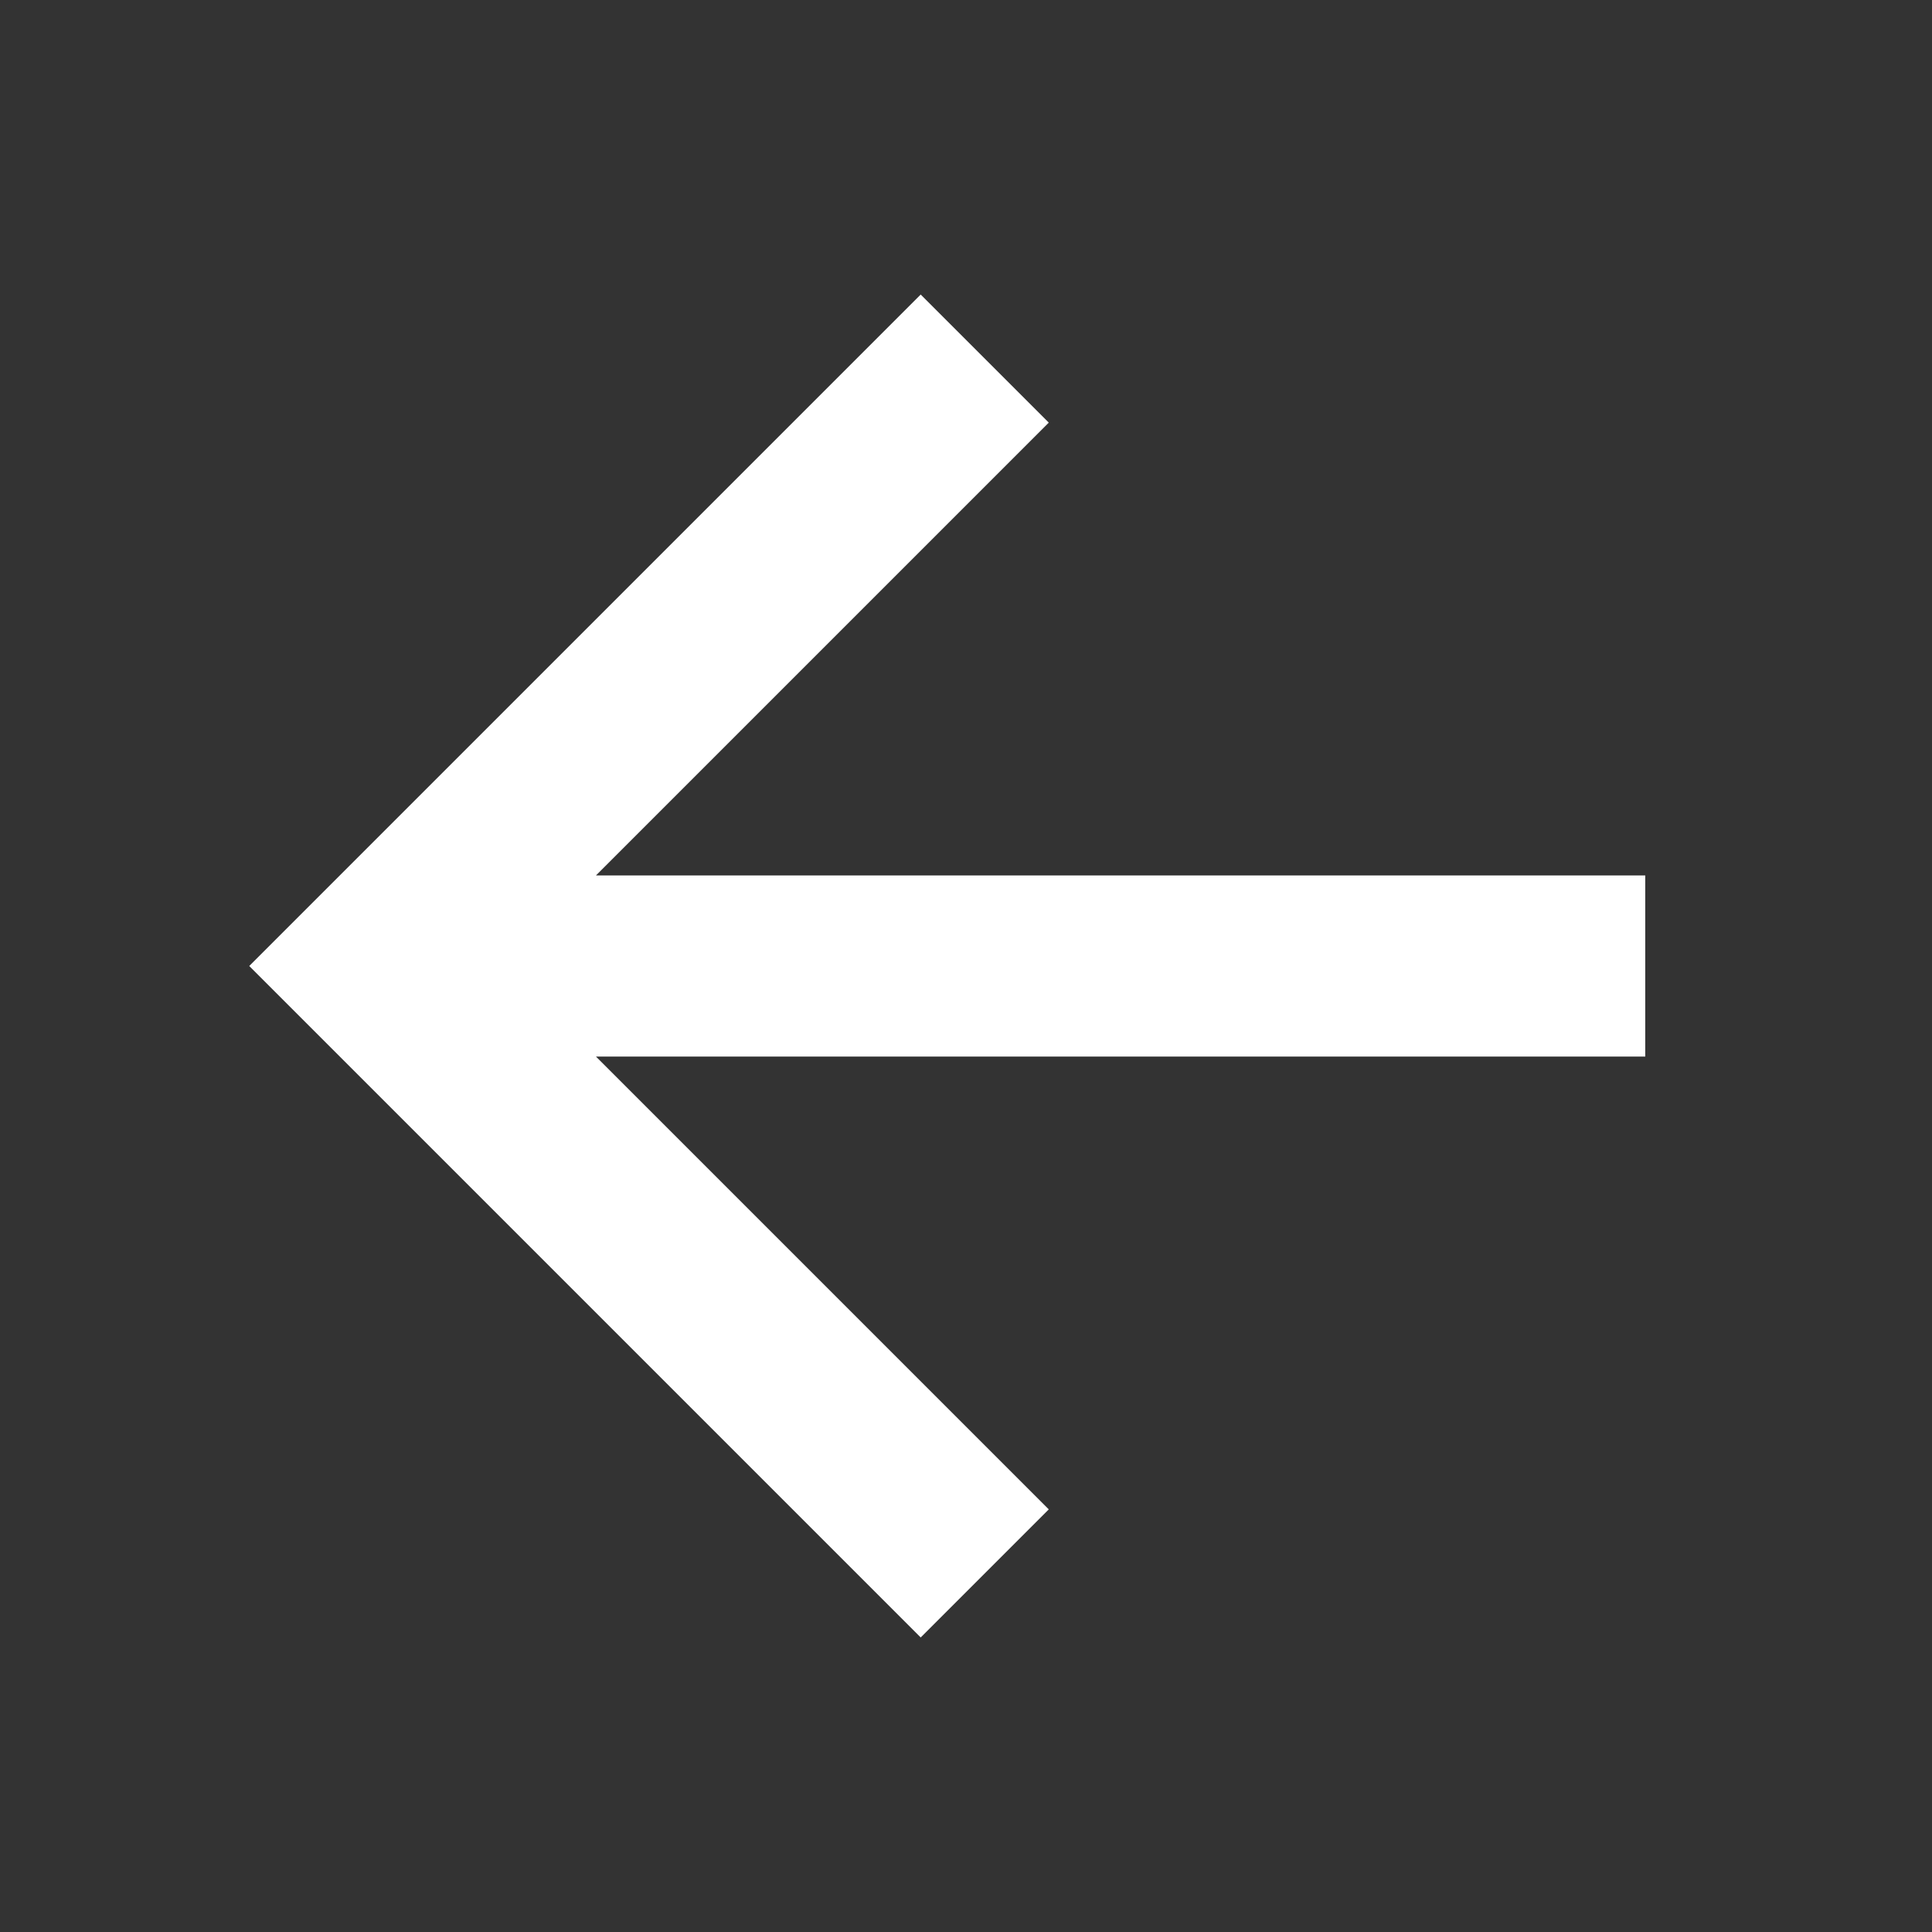
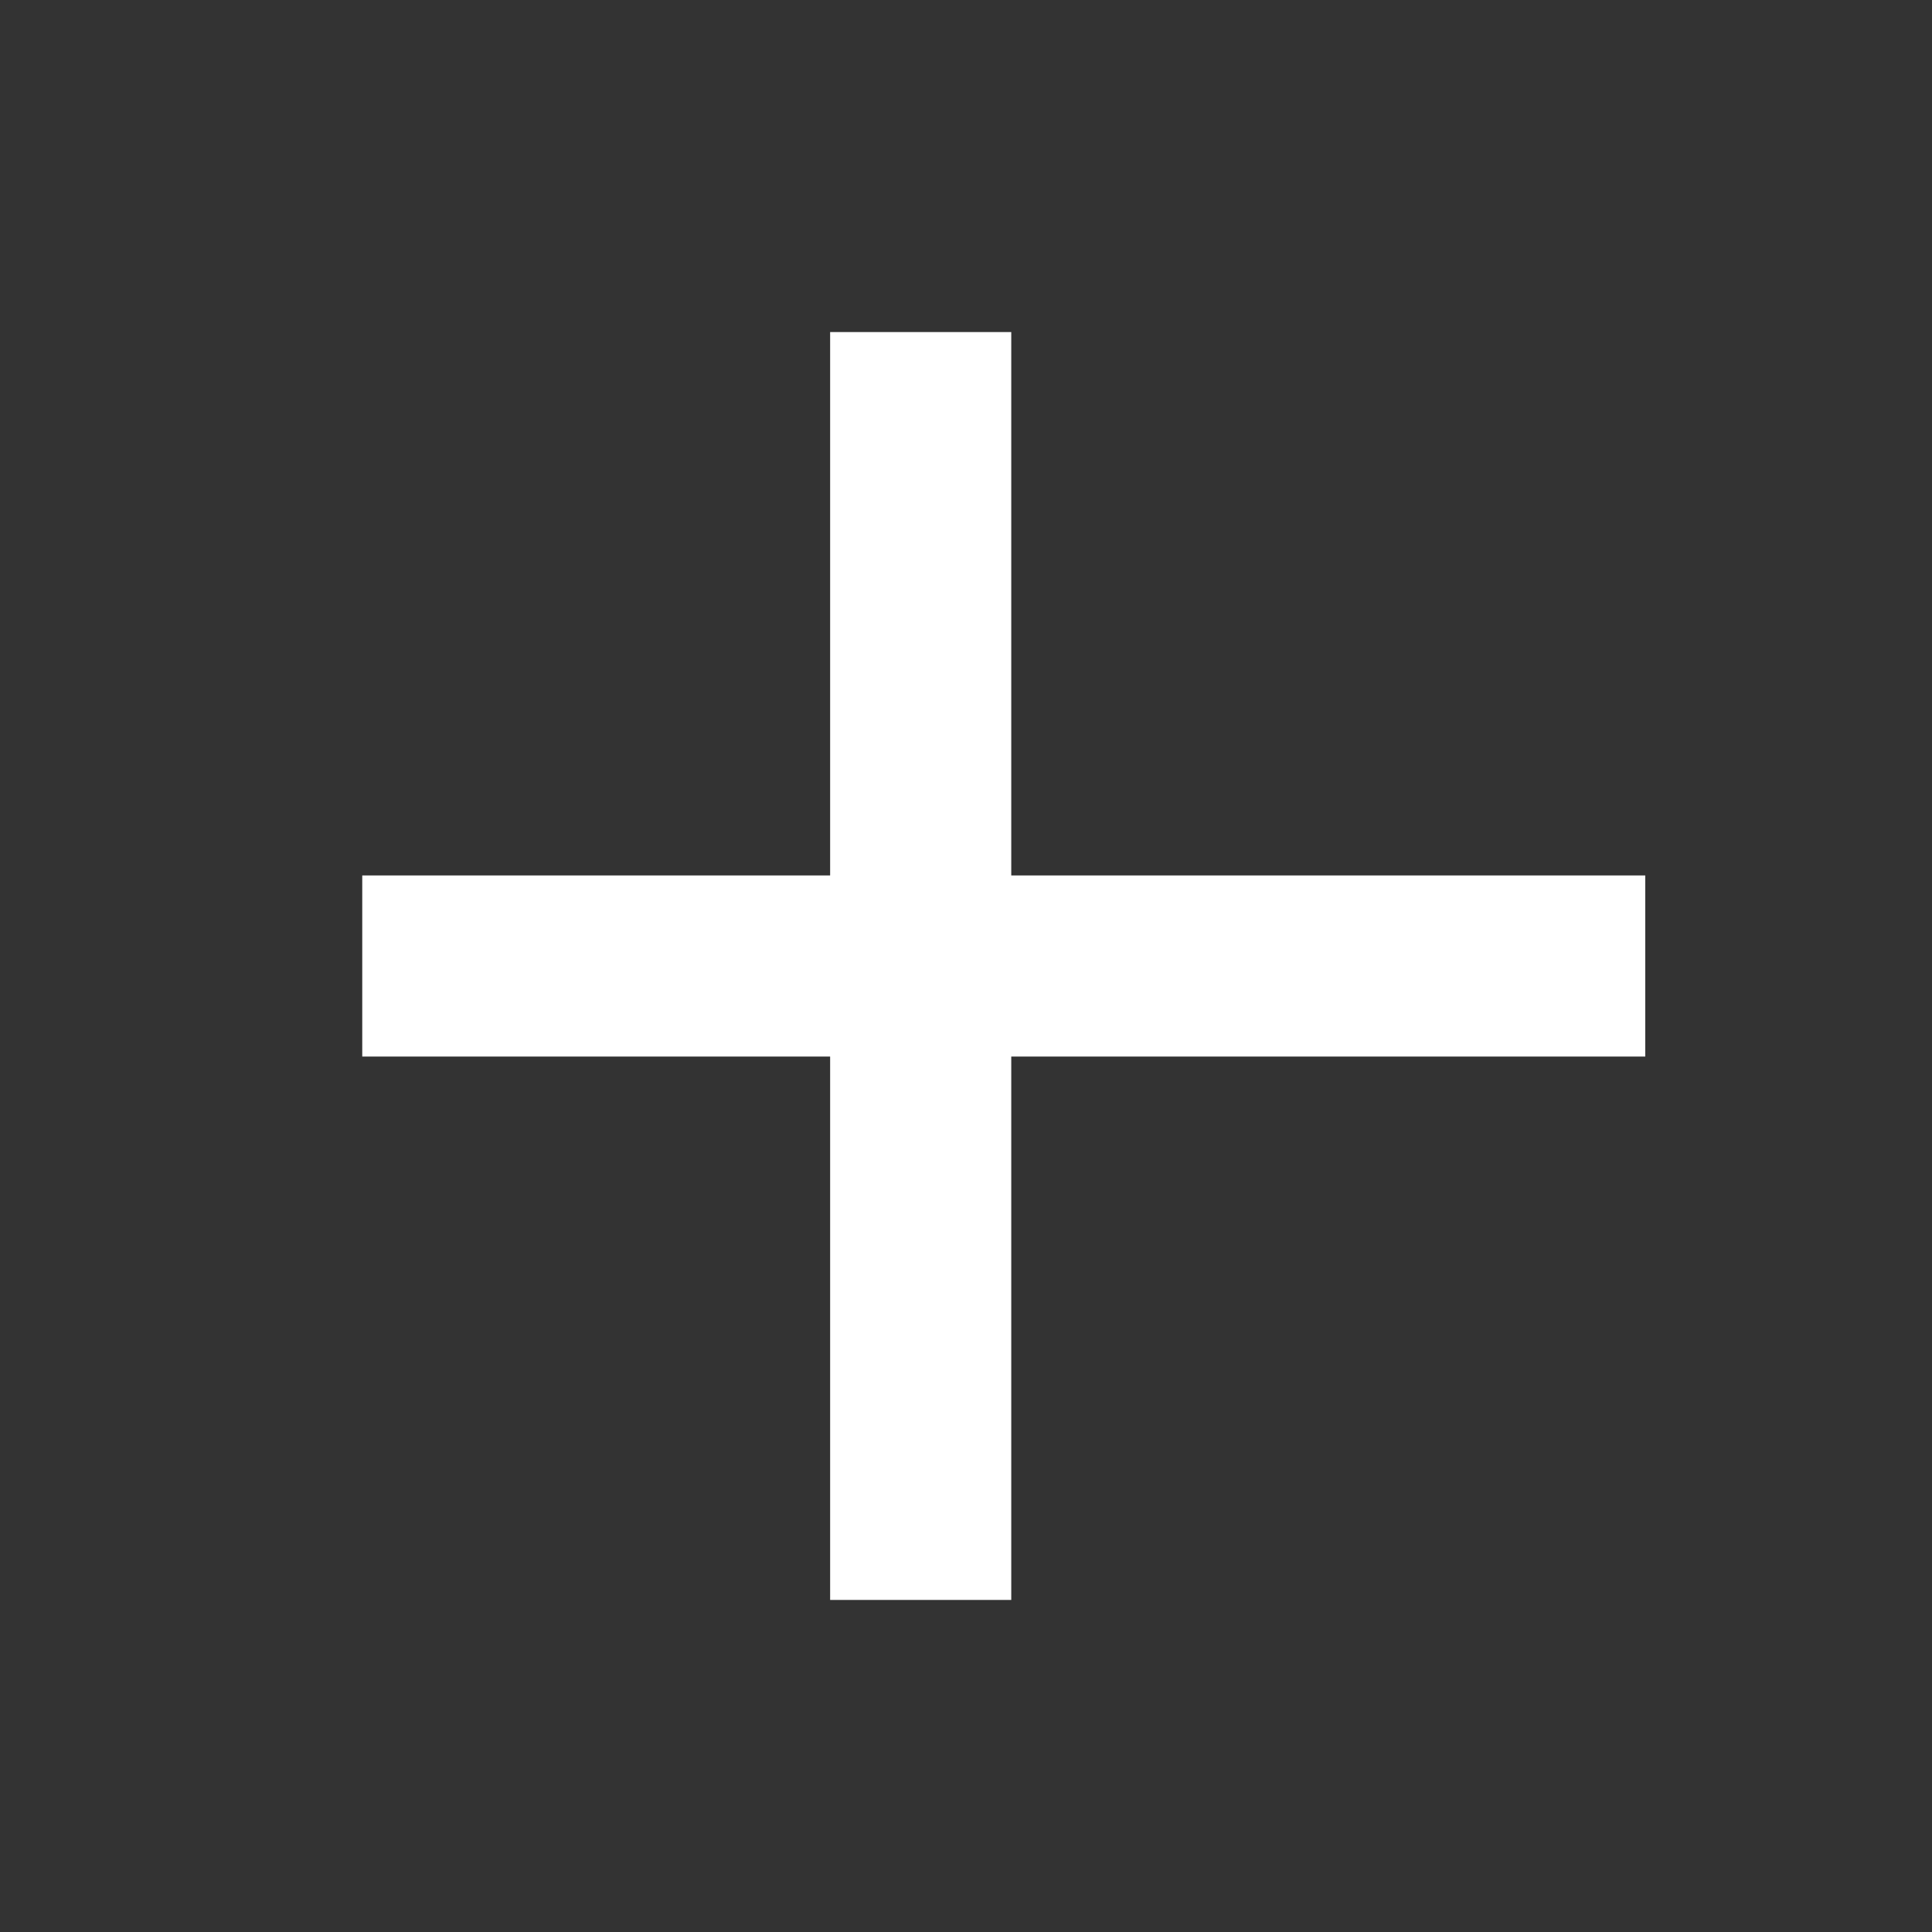
<svg xmlns="http://www.w3.org/2000/svg" width="40" height="40" viewBox="0 0 40 40" fill="none">
  <rect x="0" y="0" width="40" height="40" fill="#333333" stroke="none" />
-   <path d="M19.062 31.25L7.812 20L19.062 8.75M9.375 20H32.188" stroke="white" stroke-width="3.75" stroke-miterlimit="10" stroke-linecap="square" />
+   <path d="M19.062 31.25L19.062 8.75M9.375 20H32.188" stroke="white" stroke-width="3.75" stroke-miterlimit="10" stroke-linecap="square" />
</svg>